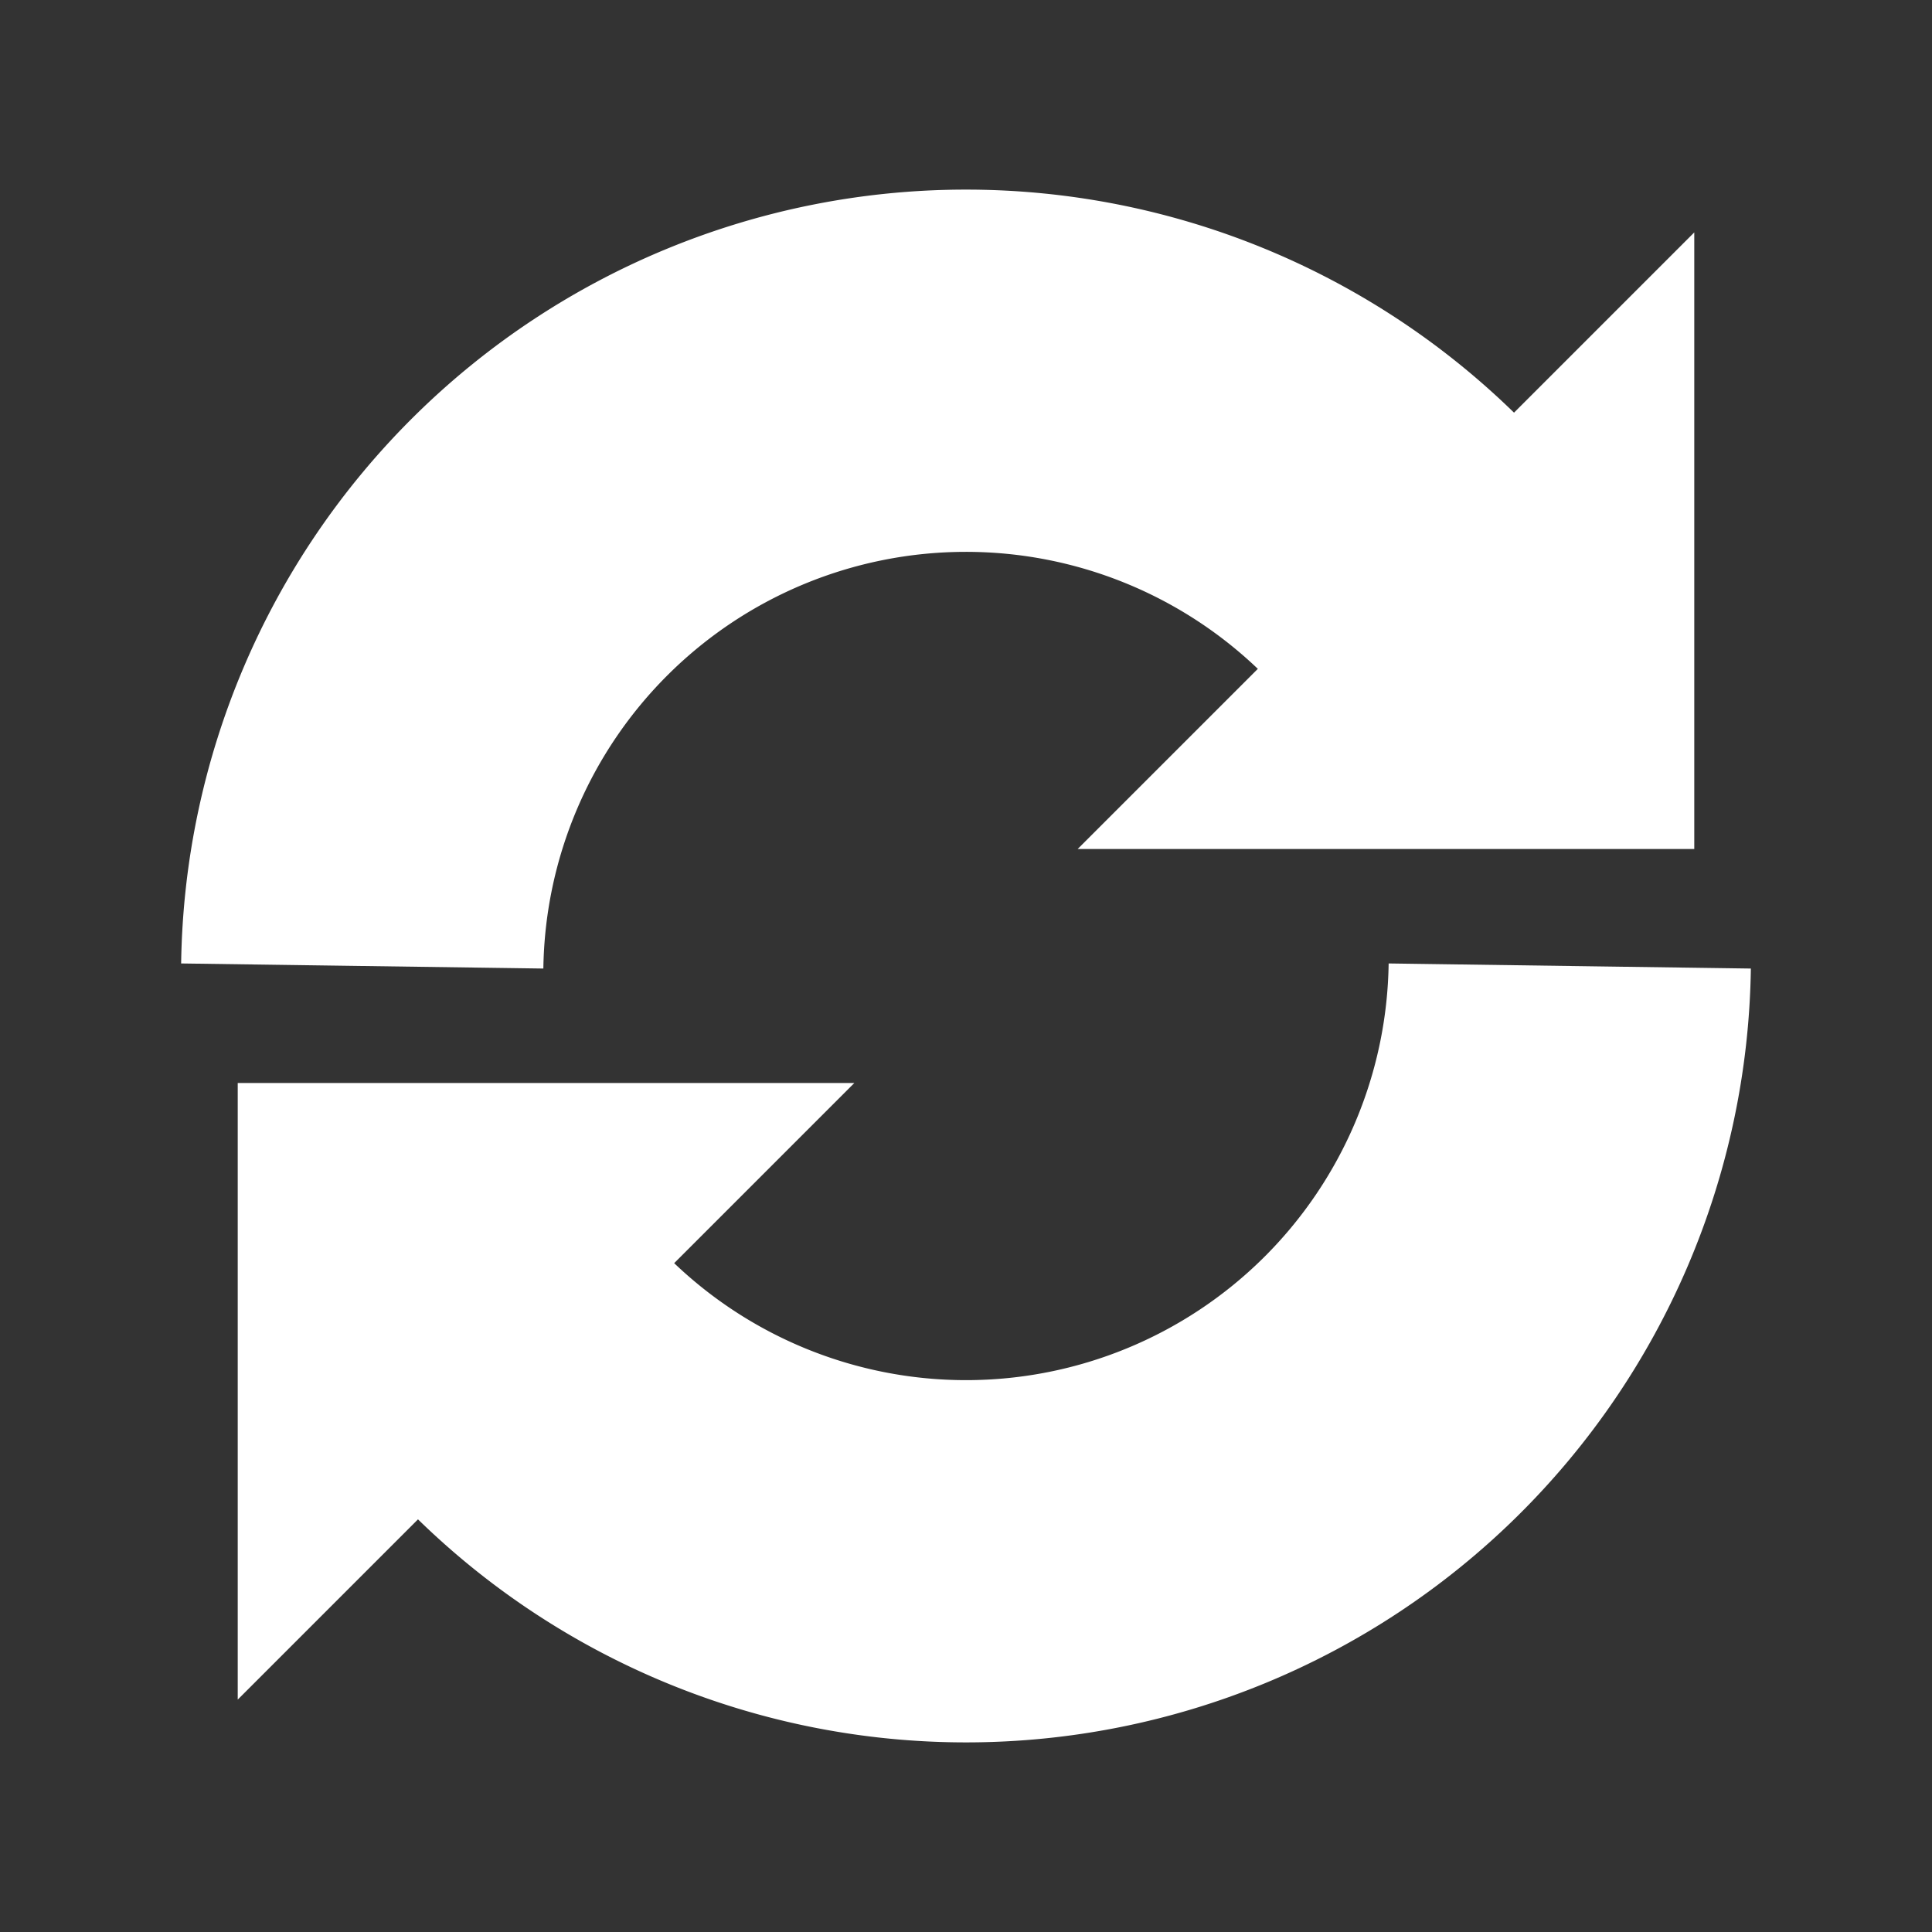
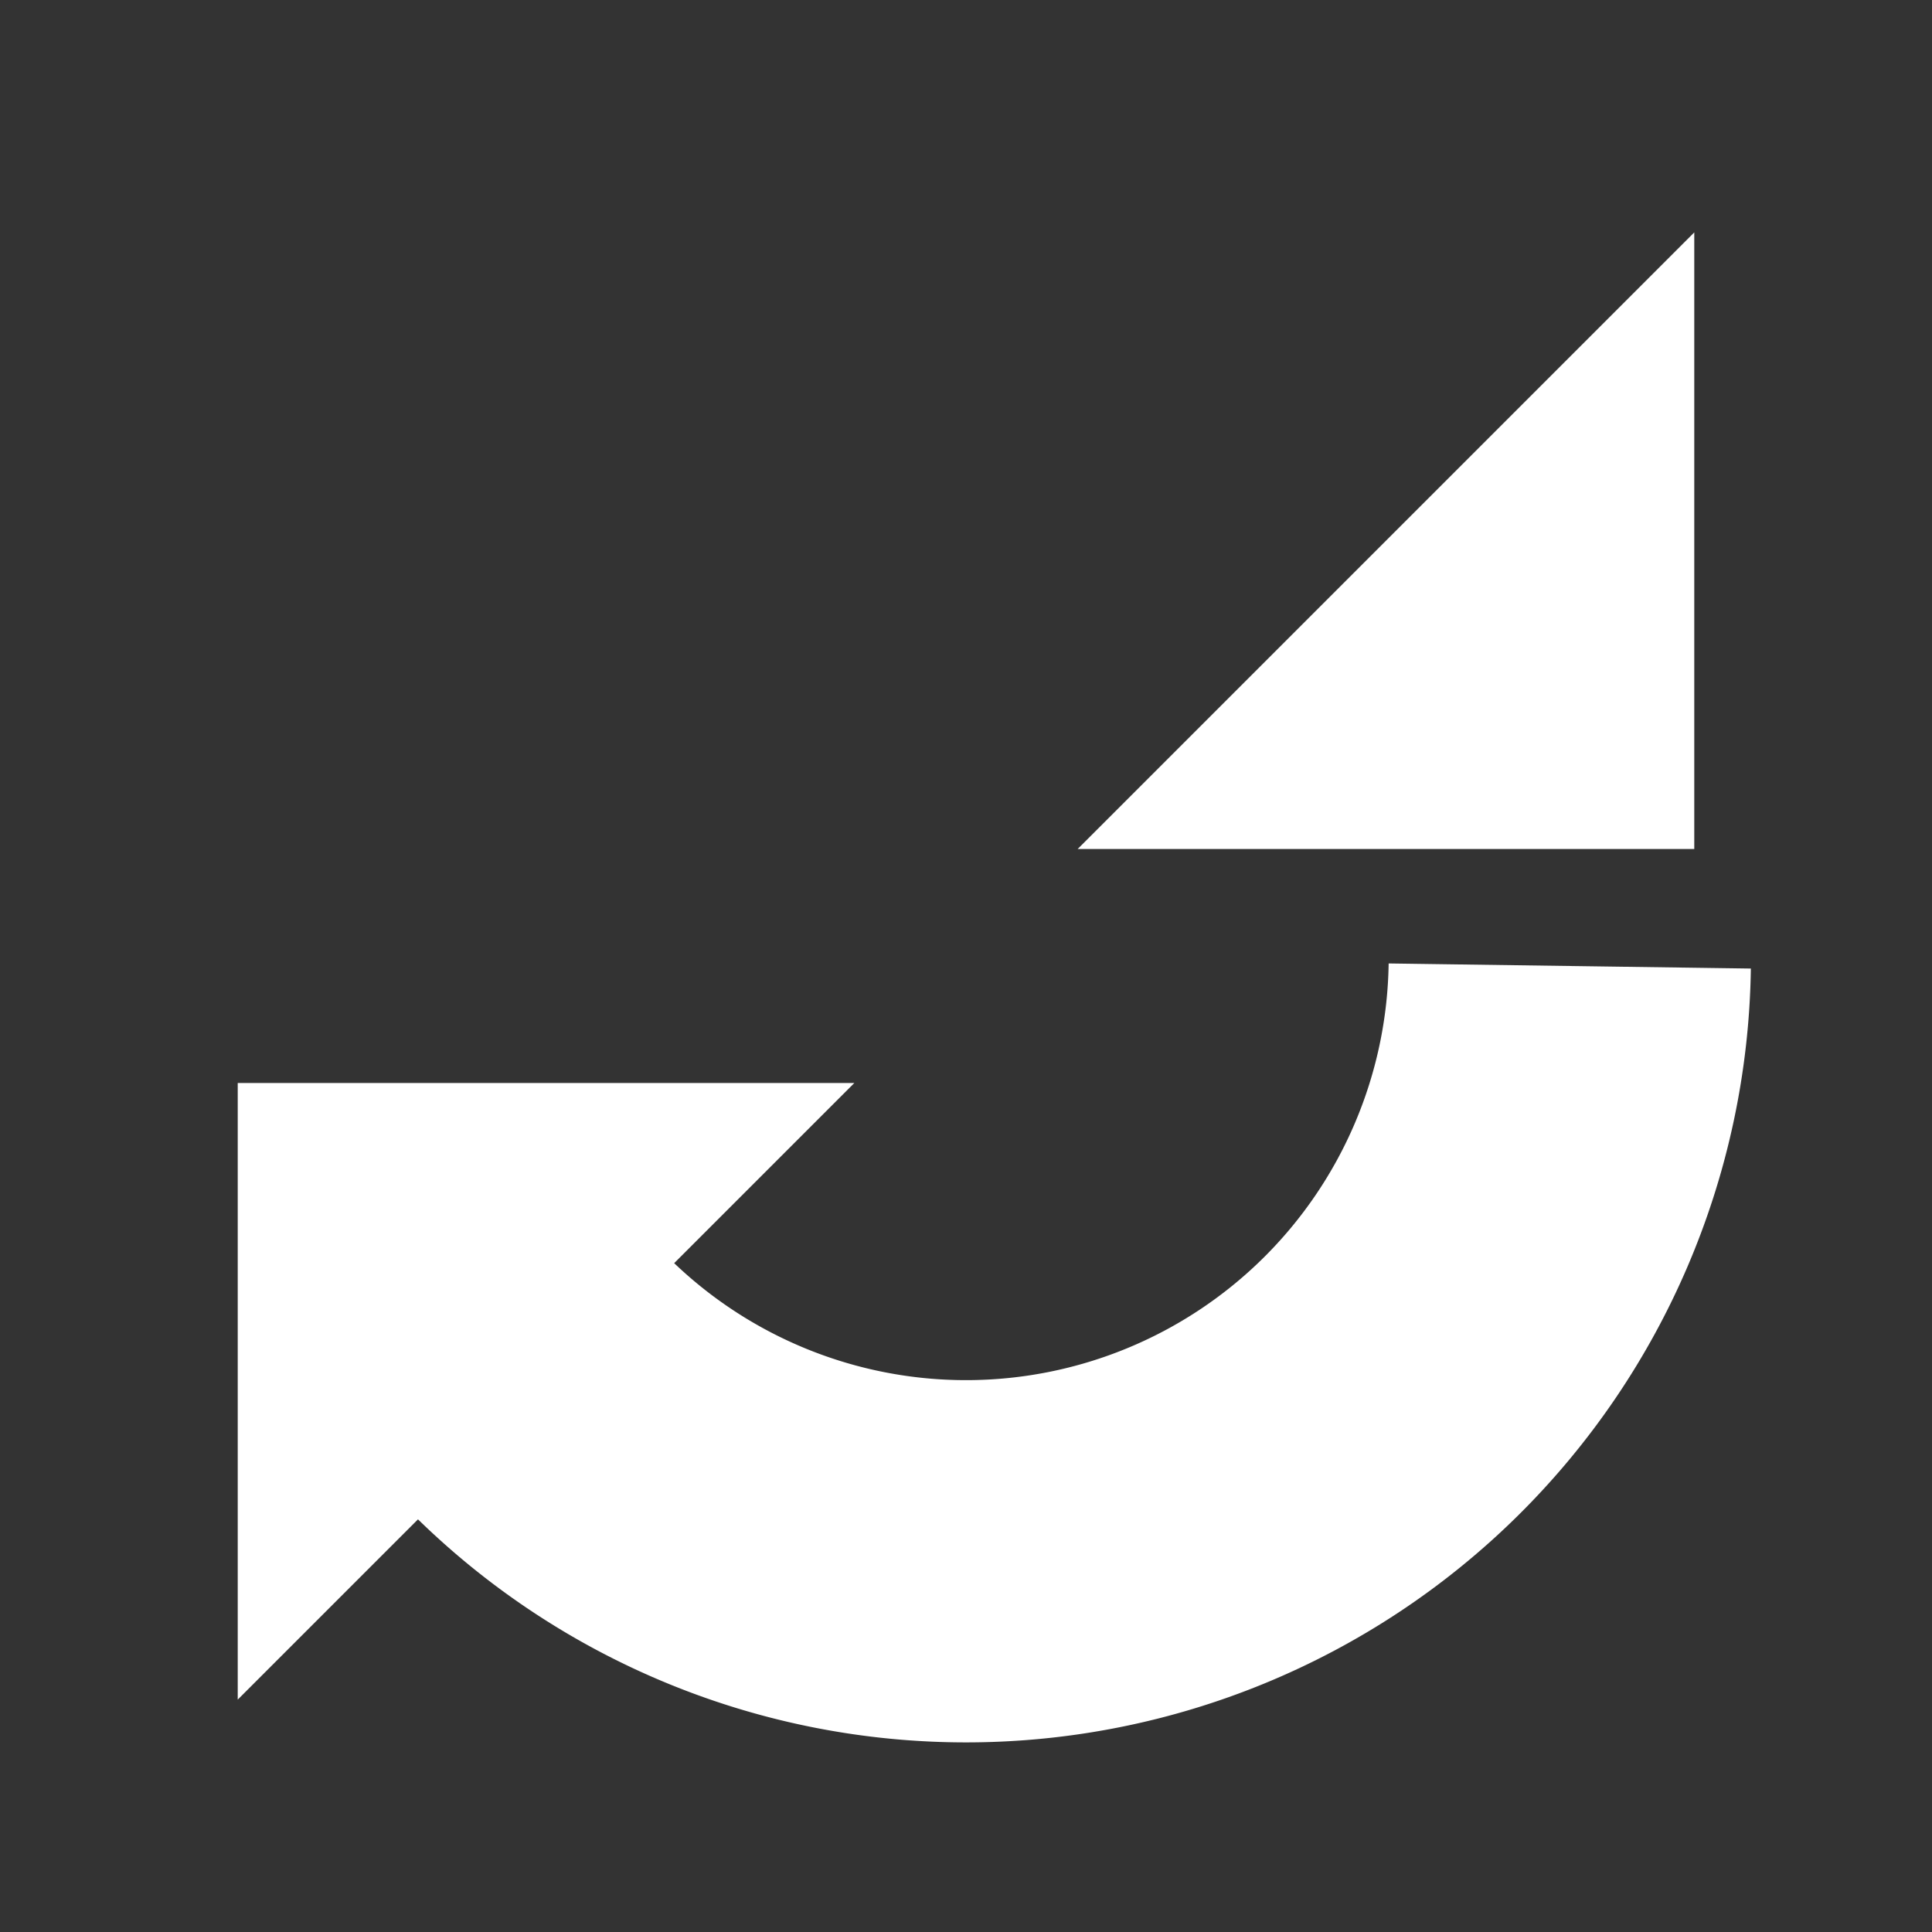
<svg xmlns="http://www.w3.org/2000/svg" width="256" height="256">
  <rect width="100%" height="100%" fill="#333333" stroke="none" />
-   <path d="M 48,128 a 80,80 0 0,1 136,-56" fill="none" stroke="#FFFFFF" stroke-width="48" />
  <polygon points="144,112 224,32 224,112" fill="#FFFFFF" stroke="#FFFFFF" stroke-width="1" />
  <path d="M 208,128 a 80,80 0 0,1 -136,56" fill="none" stroke="#FFFFFF" stroke-width="48" />
  <polygon points="32,144 112,144 32,224" fill="#FFFFFF" stroke="#FFFFFF" stroke-width="1" />
</svg>